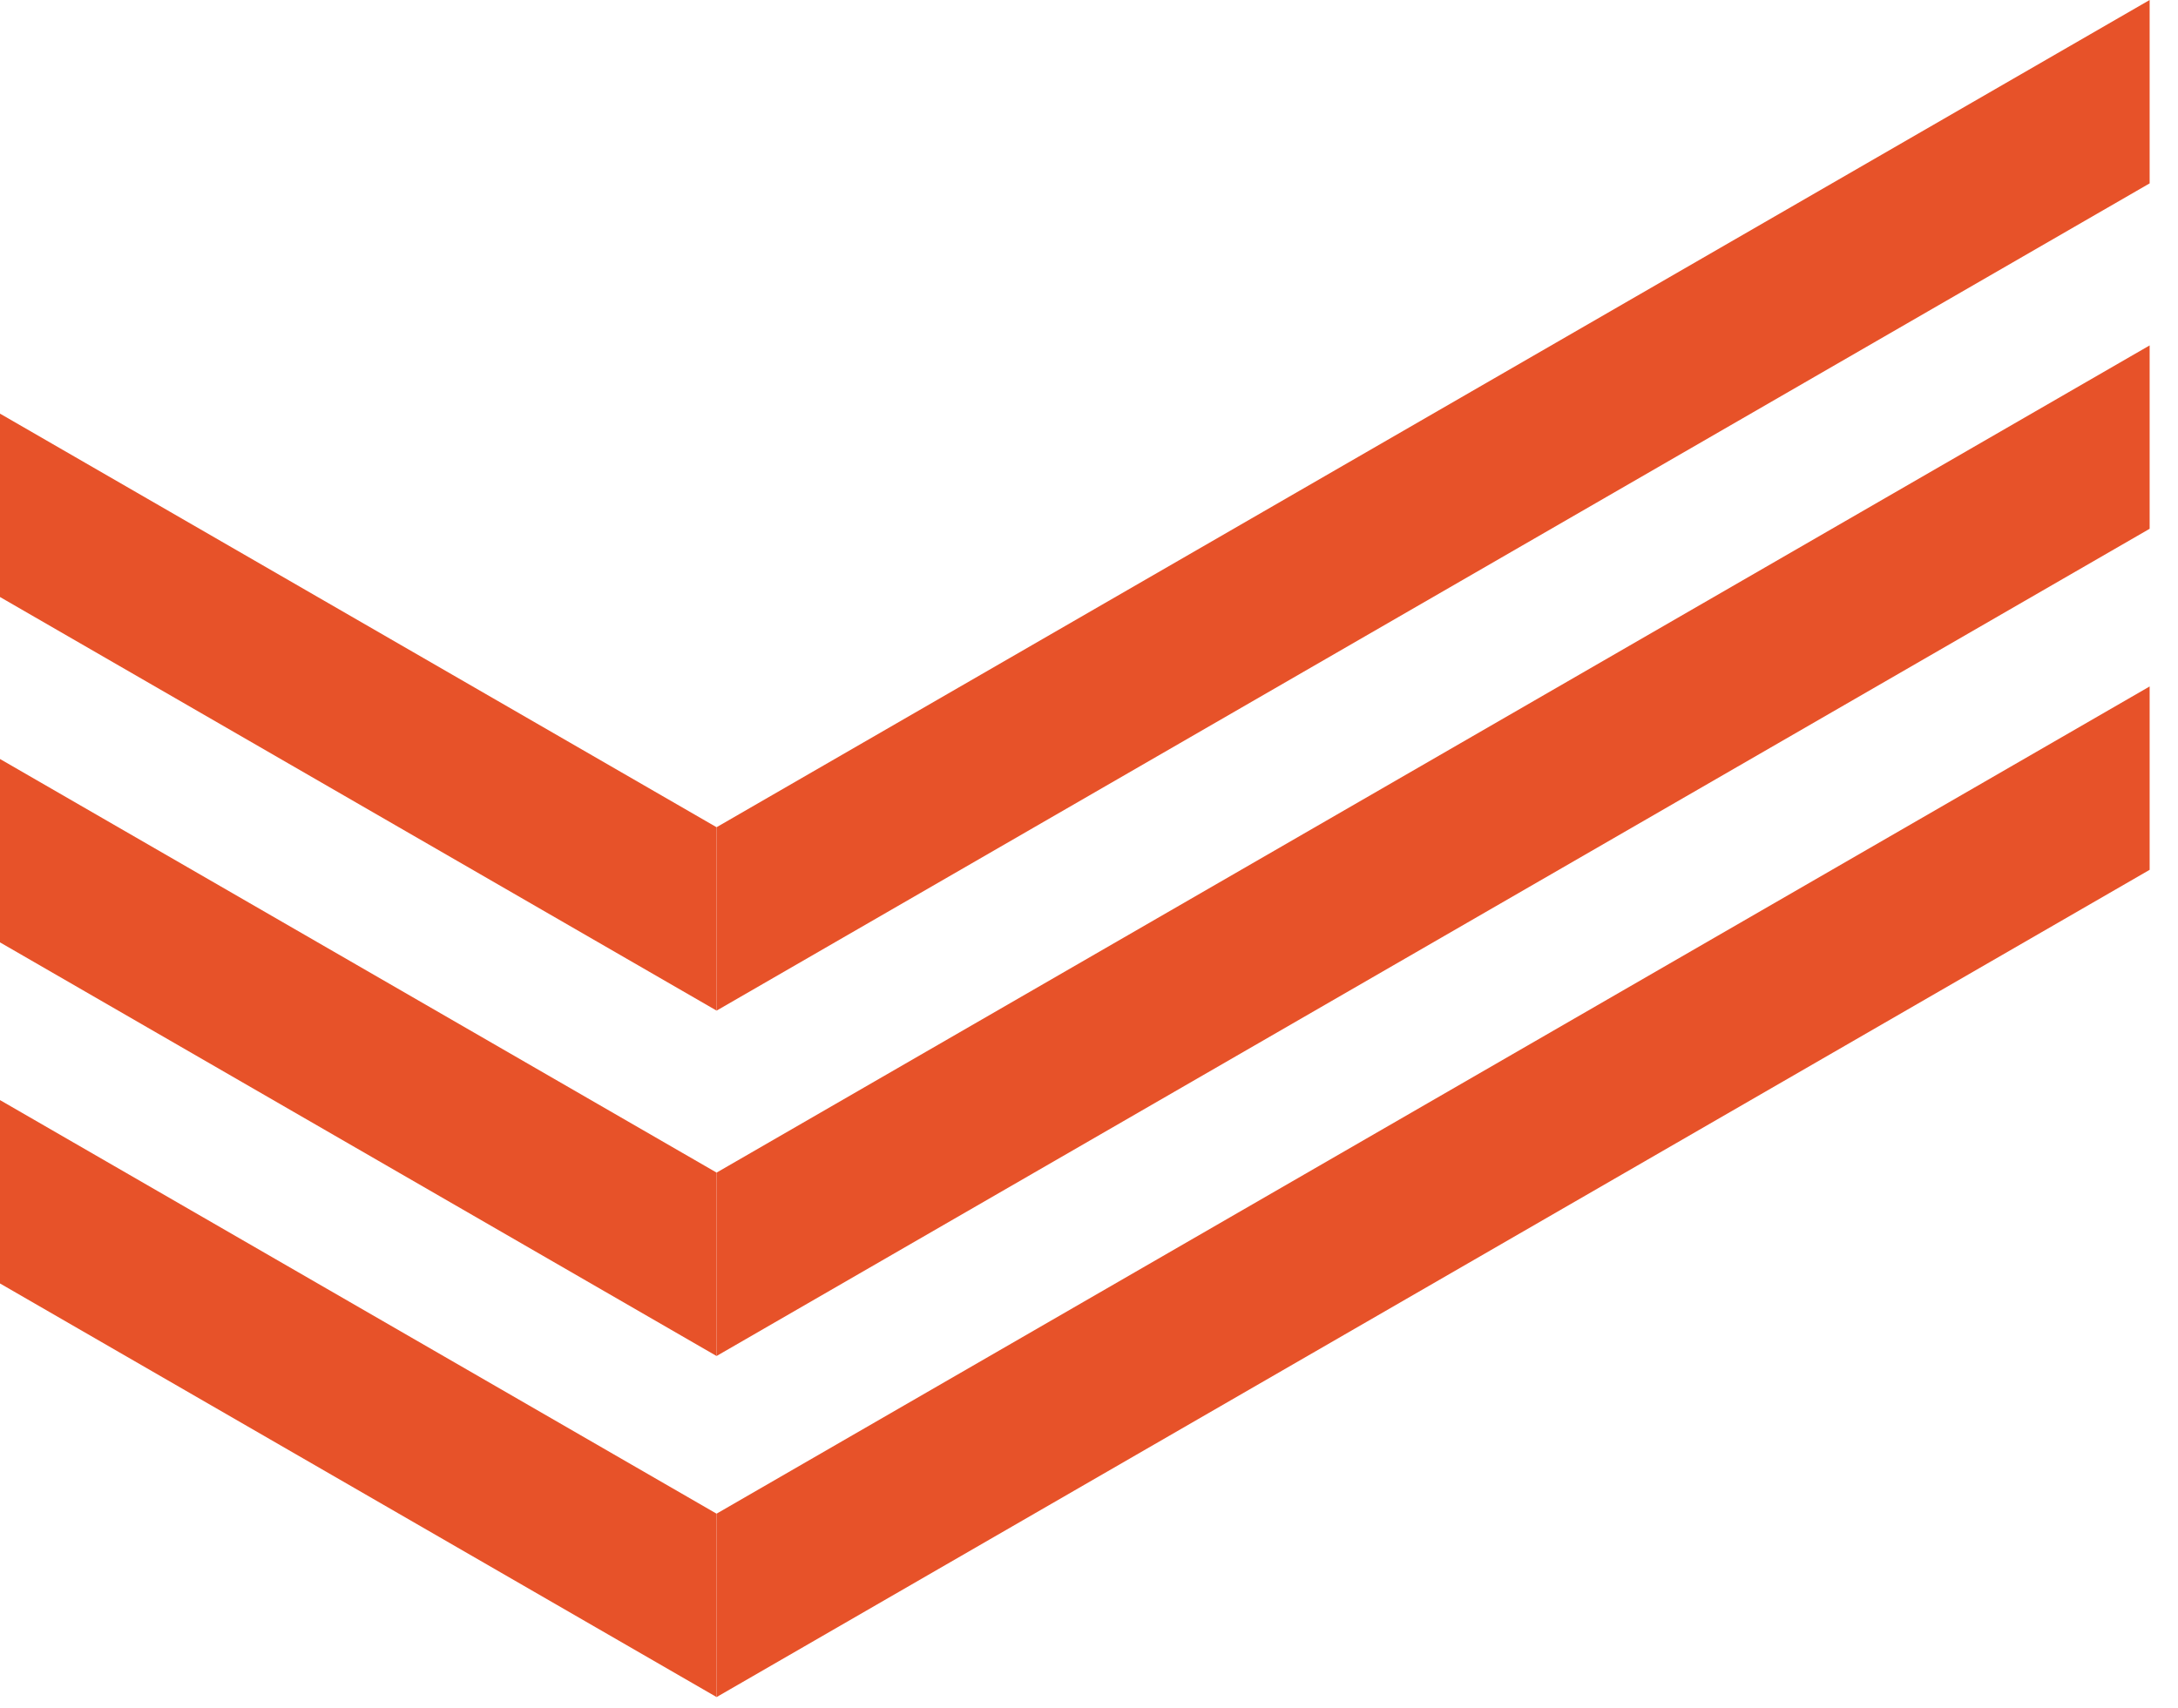
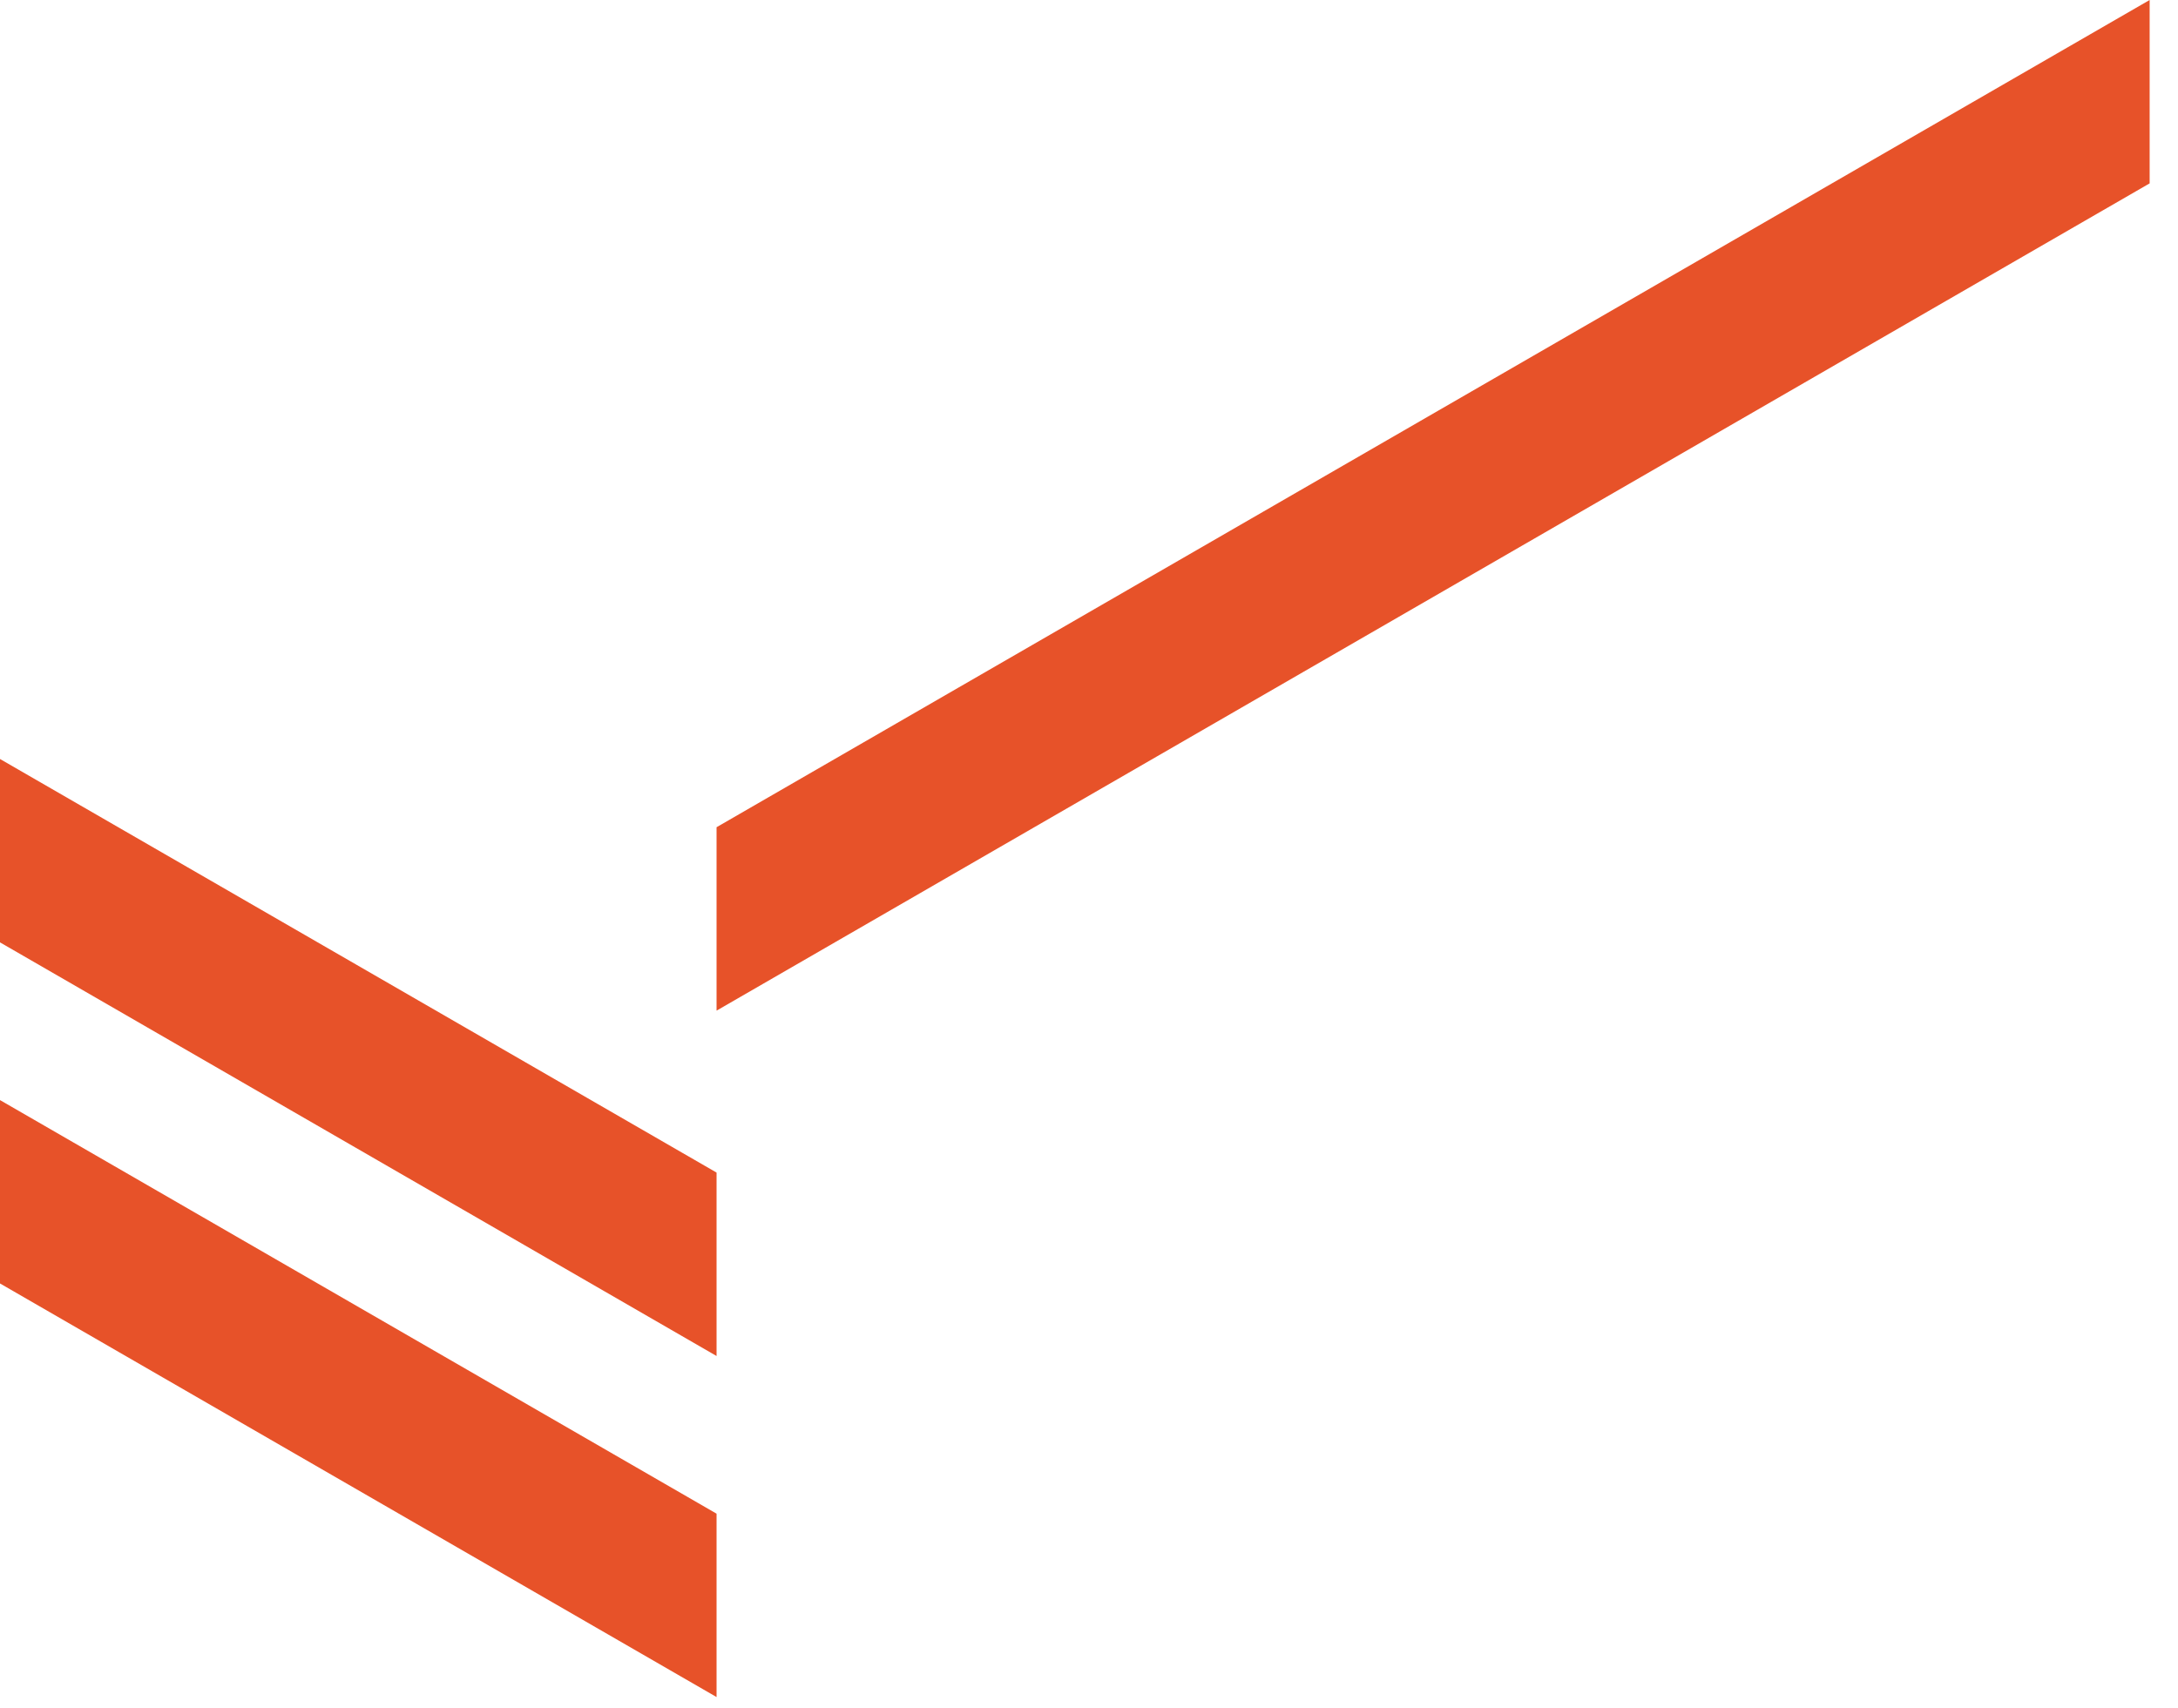
<svg xmlns="http://www.w3.org/2000/svg" width="51" height="40" viewBox="0 0 51 40" fill="none">
-   <path d="M16.779 19.375L0 9.688V13.983L16.779 23.67V19.375Z" fill="#E75229" />
  <path d="M16.779 19.375L50.336 0V4.295L16.779 23.671V19.375Z" fill="#E75229" />
  <path d="M16.779 27.464L0 17.777V22.072L16.779 31.76V27.464Z" fill="#E75229" />
-   <path d="M16.779 27.465L50.336 8.09V12.385L16.779 31.76V27.465Z" fill="#E75229" />
  <path d="M16.779 35.453L0 25.766V30.061L16.779 39.748V35.453Z" fill="#E75229" />
-   <path d="M16.779 35.453L50.336 16.078V20.373L16.779 39.749V35.453Z" fill="#E75229" />
</svg>